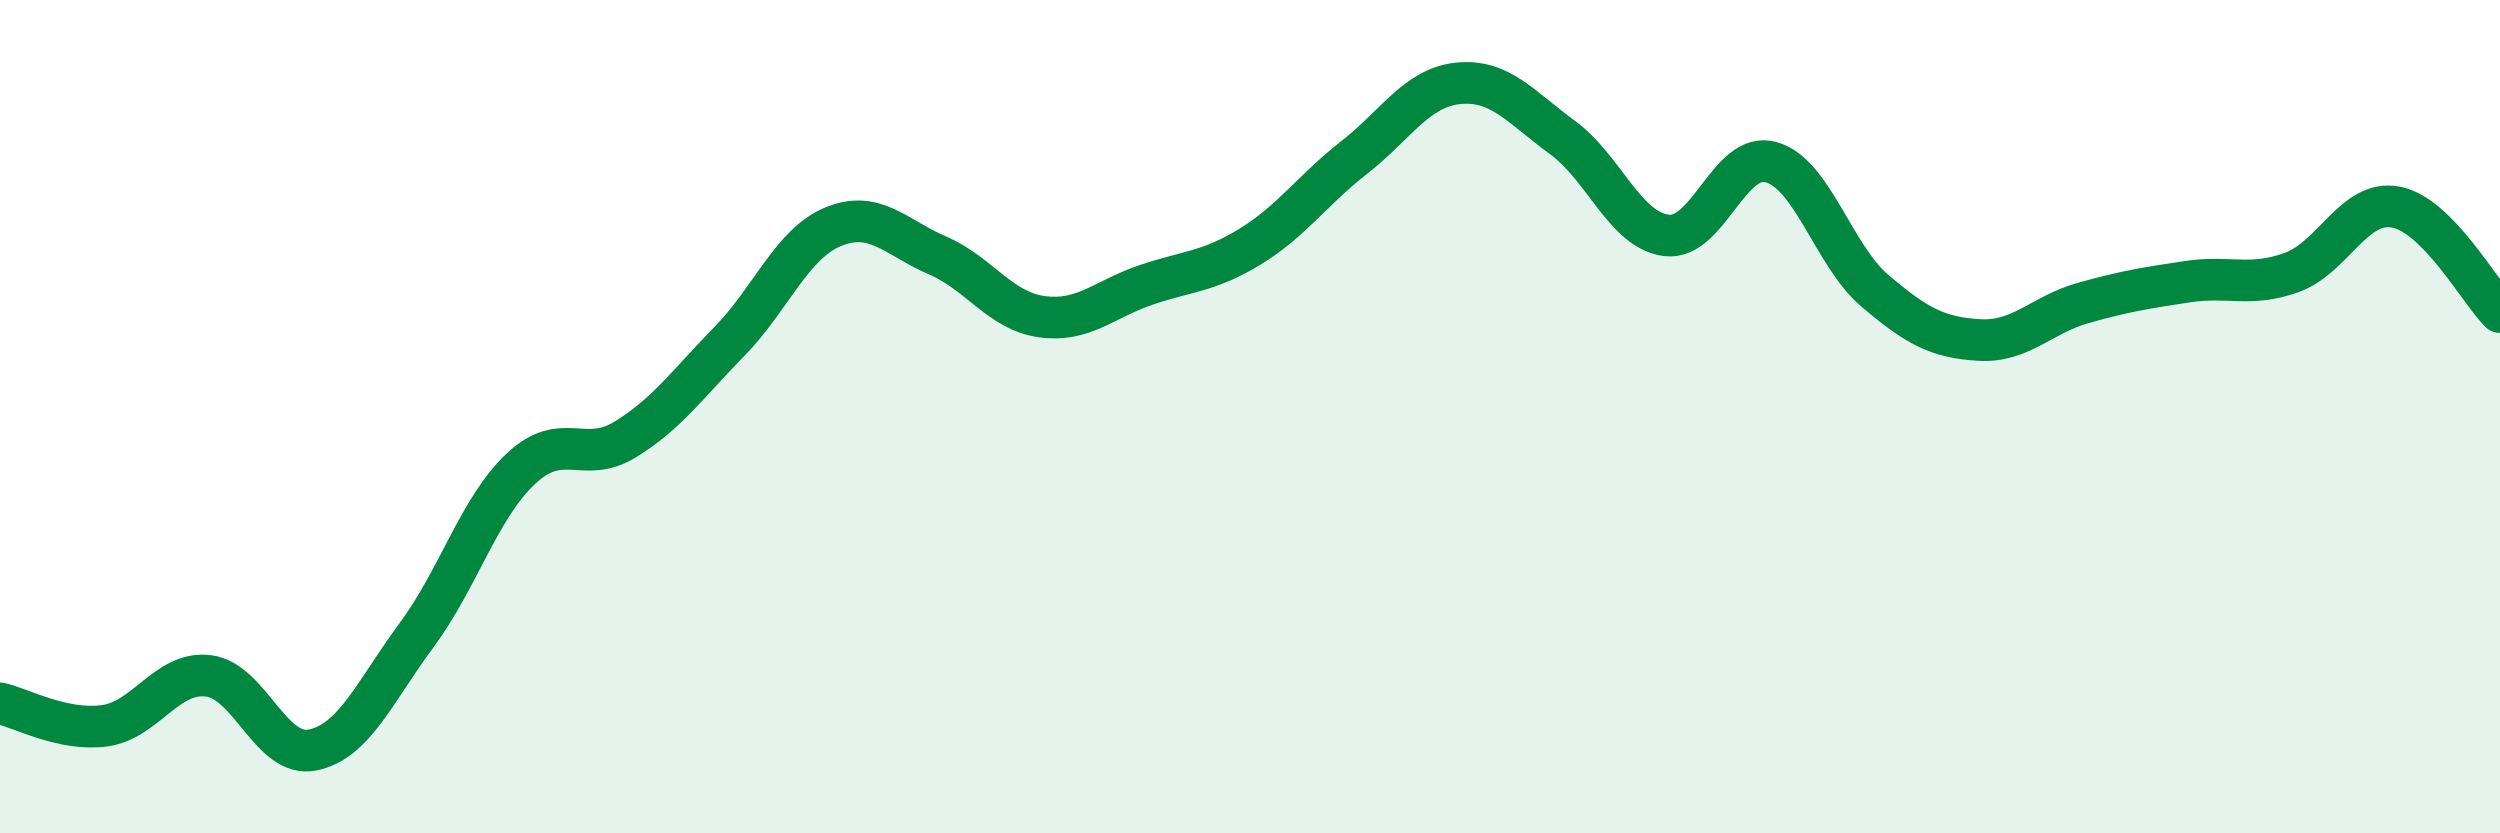
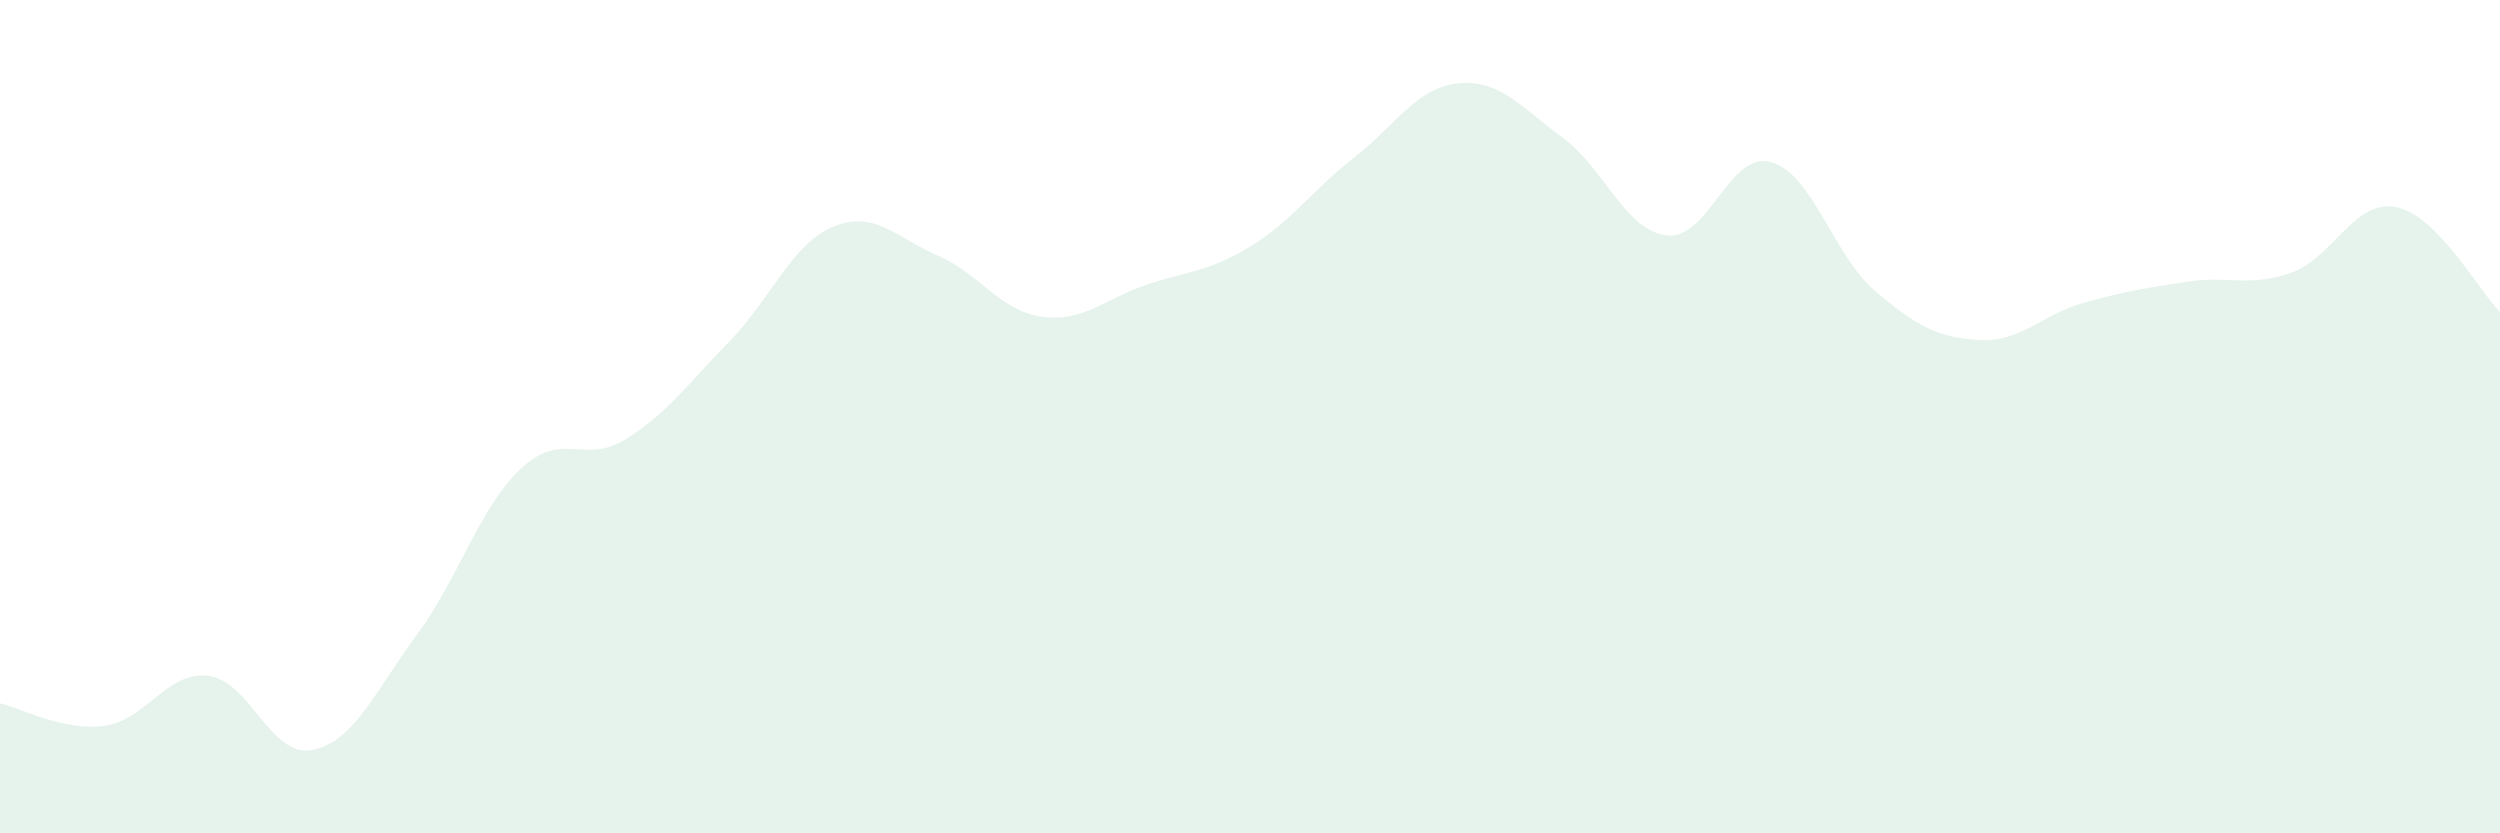
<svg xmlns="http://www.w3.org/2000/svg" width="60" height="20" viewBox="0 0 60 20">
  <path d="M 0,16.88 C 0.5,16.99 1.5,17.55 2.5,17.42 C 3.5,17.29 4,16.1 5,16.22 C 6,16.34 6.5,18.2 7.5,18 C 8.5,17.8 9,16.59 10,15.24 C 11,13.89 11.5,12.19 12.5,11.25 C 13.5,10.31 14,11.16 15,10.55 C 16,9.94 16.5,9.22 17.5,8.2 C 18.5,7.18 19,5.85 20,5.44 C 21,5.03 21.5,5.7 22.5,6.13 C 23.5,6.56 24,7.46 25,7.6 C 26,7.74 26.5,7.18 27.5,6.84 C 28.5,6.5 29,6.53 30,5.92 C 31,5.31 31.5,4.56 32.5,3.78 C 33.5,3 34,2.1 35,2 C 36,1.9 36.5,2.57 37.5,3.3 C 38.5,4.03 39,5.53 40,5.65 C 41,5.77 41.5,3.62 42.5,3.89 C 43.5,4.16 44,6.13 45,6.98 C 46,7.83 46.5,8.1 47.5,8.16 C 48.5,8.22 49,7.55 50,7.27 C 51,6.99 51.5,6.91 52.5,6.76 C 53.5,6.61 54,6.9 55,6.54 C 56,6.18 56.5,4.78 57.5,4.97 C 58.5,5.16 59.5,6.99 60,7.49L60 20L0 20Z" fill="#008740" opacity="0.1" stroke-linecap="round" stroke-linejoin="round" />
-   <path d="M 0,16.88 C 0.5,16.99 1.5,17.55 2.5,17.42 C 3.5,17.29 4,16.1 5,16.22 C 6,16.34 6.5,18.2 7.5,18 C 8.5,17.8 9,16.59 10,15.24 C 11,13.89 11.5,12.19 12.5,11.25 C 13.5,10.31 14,11.16 15,10.55 C 16,9.94 16.5,9.22 17.5,8.2 C 18.5,7.18 19,5.85 20,5.44 C 21,5.03 21.5,5.7 22.5,6.13 C 23.5,6.56 24,7.46 25,7.6 C 26,7.74 26.5,7.18 27.5,6.84 C 28.5,6.5 29,6.53 30,5.92 C 31,5.31 31.5,4.56 32.5,3.78 C 33.5,3 34,2.1 35,2 C 36,1.9 36.5,2.57 37.5,3.3 C 38.5,4.03 39,5.53 40,5.65 C 41,5.77 41.5,3.62 42.5,3.89 C 43.5,4.16 44,6.13 45,6.98 C 46,7.83 46.5,8.1 47.5,8.16 C 48.5,8.22 49,7.55 50,7.27 C 51,6.99 51.5,6.91 52.5,6.76 C 53.5,6.61 54,6.9 55,6.54 C 56,6.18 56.5,4.78 57.5,4.97 C 58.5,5.16 59.5,6.99 60,7.49" stroke="#008740" stroke-width="1" fill="none" stroke-linecap="round" stroke-linejoin="round" />
</svg>